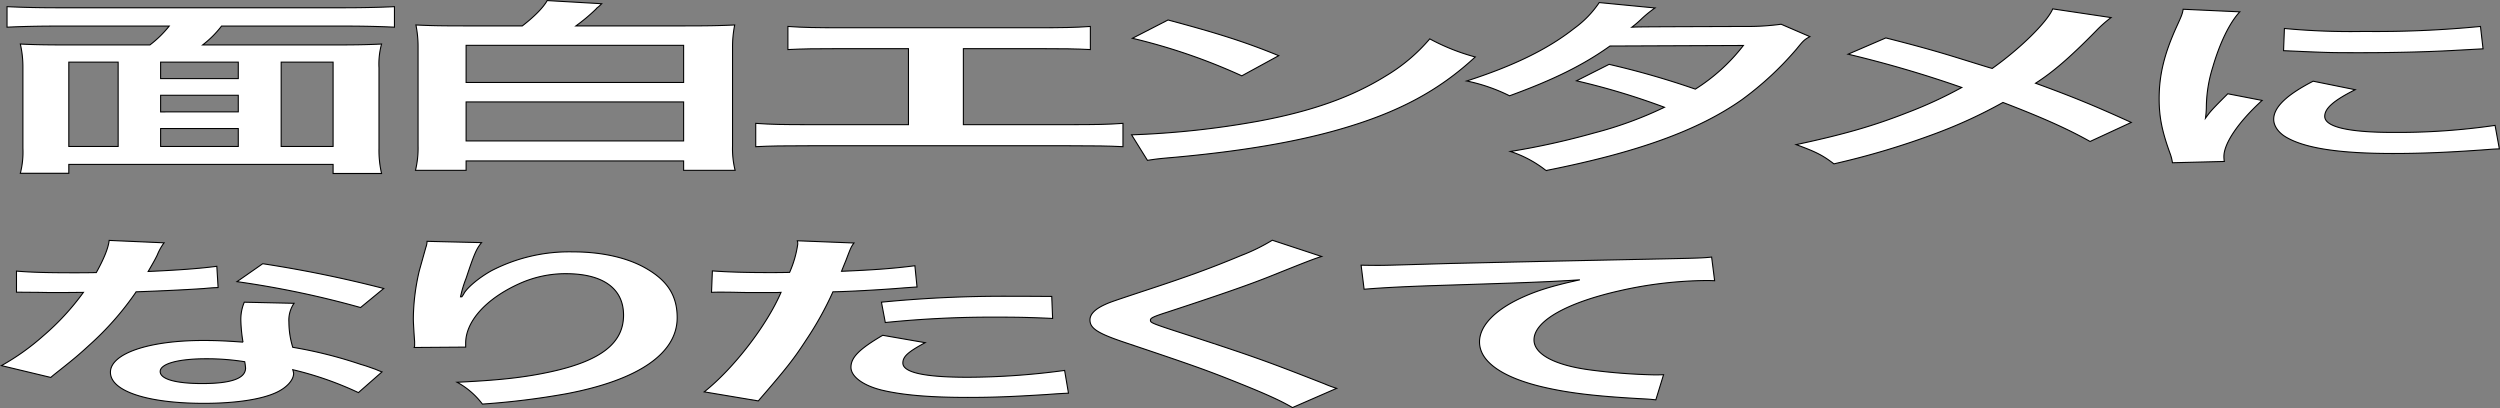
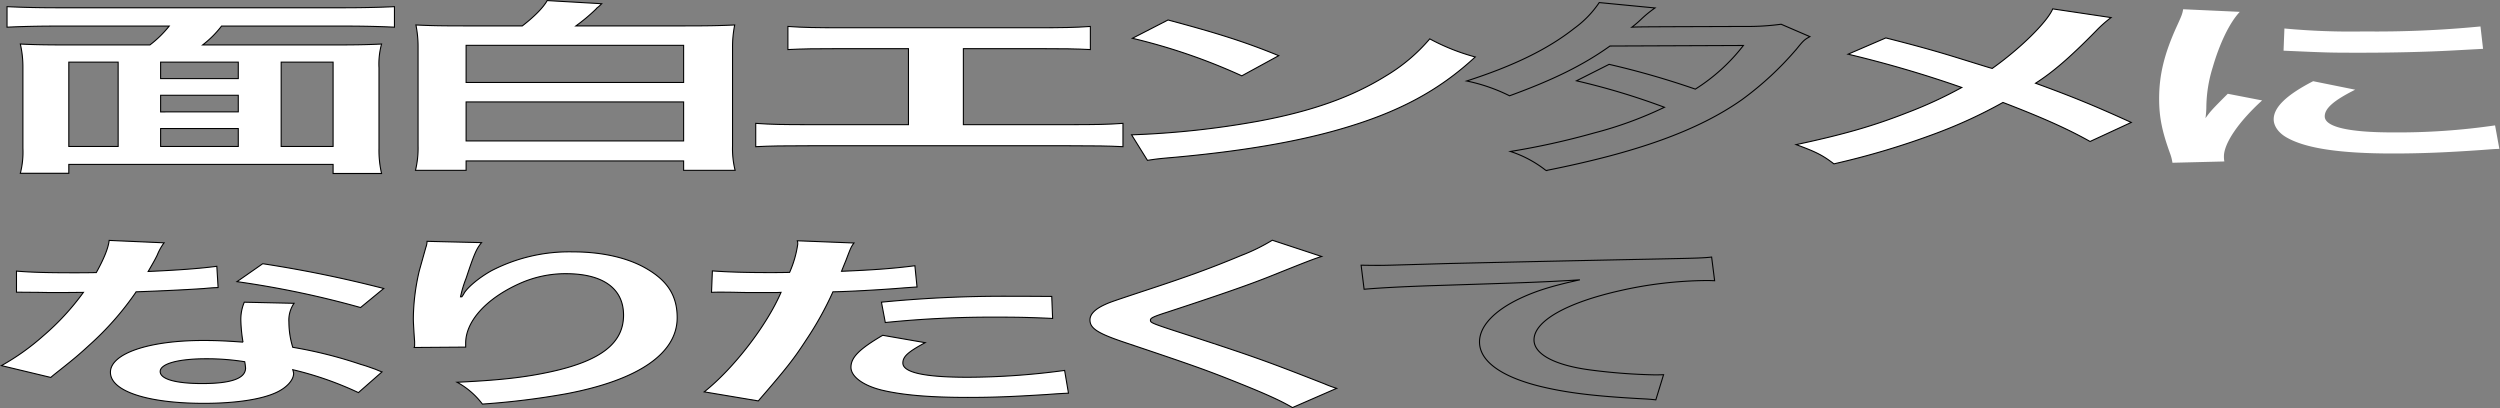
<svg xmlns="http://www.w3.org/2000/svg" id="グループ_325863" data-name="グループ 325863" width="621.873" height="101.539" viewBox="0 0 621.873 101.539">
  <rect x="0" y="0" width="621.873" height="101.539" fill="#808080" stroke="none" />
  <defs>
    <clipPath id="clip-path">
      <rect id="長方形_124234" data-name="長方形 124234" width="621.873" height="101.539" fill="none" />
    </clipPath>
  </defs>
  <g id="グループ_325863-2" data-name="グループ 325863" clip-path="url(#clip-path)">
    <path id="パス_6990" data-name="パス 6990" d="M37.287,11.18a26.9,26.9,0,0,0,4.8-4.693H14.876c-5.336,0-9.285.092-13.127.276V1.657c3.842.184,7.9.276,13.019.276H85.1c4.8,0,9.177-.092,13.019-.276V6.763c-3.842-.184-7.9-.276-13.019-.276H55.109a25.236,25.236,0,0,1-4.7,4.693H82.322c5.656,0,8.965-.046,12.594-.23a18.762,18.762,0,0,0-.641,5.935V36.9a25.469,25.469,0,0,0,.641,6.257H82.856V40.9H17.117v2.208H5.057a21.173,21.173,0,0,0,.64-6.256V16.839a25.234,25.234,0,0,0-.64-5.889c3.308.184,7.151.23,12.593.23Zm-7.9,4.278H17.118V36.436H29.39Zm10.565,4.095H59.271V15.459H39.955Zm19.316,4.14H39.955v4.14H59.271Zm0,8.281H39.955v4.462H59.271Zm10.672,4.463H82.856V15.459H69.943Z" fill="#fff" />
    <path id="パス_6991" data-name="パス 6991" d="M37.287,11.18a26.9,26.9,0,0,0,4.8-4.693H14.876c-5.336,0-9.285.092-13.127.276V1.657c3.842.184,7.9.276,13.019.276H85.1c4.8,0,9.177-.092,13.019-.276V6.763c-3.842-.184-7.9-.276-13.019-.276H55.109a25.236,25.236,0,0,1-4.7,4.693H82.322c5.656,0,8.965-.046,12.594-.23a18.762,18.762,0,0,0-.641,5.935V36.9a25.469,25.469,0,0,0,.641,6.257H82.856V40.9H17.117v2.208H5.057a21.173,21.173,0,0,0,.64-6.256V16.839a25.234,25.234,0,0,0-.64-5.889c3.308.184,7.151.23,12.593.23Zm-7.9,4.278H17.118V36.436H29.39Zm10.565,4.095H59.271V15.459H39.955Zm19.316,4.14H39.955v4.14H59.271Zm0,8.281H39.955v4.462H59.271Zm10.672,4.463H82.856V15.459H69.943Z" fill="none" stroke="#000" stroke-miterlimit="10" stroke-width="0.268" />
    <path id="パス_6992" data-name="パス 6992" d="M129.924,6.441c2.882-2.208,5.229-4.554,6.19-6.3l13.553.782c-.213.23-.213.23-.747.736-.107.046-.213.184-.533.414,0,.092-.214.23-.321.368a45.58,45.58,0,0,1-4.8,4h27.213c5.23,0,8.325-.046,12.274-.23a28.1,28.1,0,0,0-.534,5.705V36.345a22.161,22.161,0,0,0,.64,6.027H170.051V40.025H115.943v2.347H103.35a23.341,23.341,0,0,0,.641-6.119V11.87a27.024,27.024,0,0,0-.533-5.659c3.628.184,6.83.23,11.738.23ZM115.943,20.519H170.05V11.272H115.943Zm0,14.538H170.05V25.35H115.943Z" fill="#fff" />
    <path id="パス_6993" data-name="パス 6993" d="M129.924,6.441c2.882-2.208,5.229-4.554,6.19-6.3l13.553.782c-.213.23-.213.23-.747.736-.107.046-.213.184-.533.414,0,.092-.214.23-.321.368a45.58,45.58,0,0,1-4.8,4h27.213c5.23,0,8.325-.046,12.274-.23a28.1,28.1,0,0,0-.534,5.705V36.345a22.161,22.161,0,0,0,.64,6.027H170.051V40.025H115.943v2.347H103.35a23.341,23.341,0,0,0,.641-6.119V11.87a27.024,27.024,0,0,0-.533-5.659c3.628.184,6.83.23,11.738.23ZM115.943,20.519H170.05V11.272H115.943Zm0,14.538H170.05V25.35H115.943Z" fill="none" stroke="#000" stroke-miterlimit="10" stroke-width="0.268" />
    <path id="パス_6994" data-name="パス 6994" d="M239.638,31.008h25.826c7.471,0,9.712-.046,13.874-.322v5.8c-3.842-.184-6.616-.23-13.66-.23H201.646c-7.044,0-9.819.046-13.66.23v-5.8c4.162.276,6.4.322,13.874.322h24.118V12.1H209.65c-7.043,0-9.819.046-13.66.23V6.579c4.055.276,6.617.322,13.874.322h47.49c7.257,0,9.818-.046,13.874-.322V12.33c-3.843-.184-6.511-.23-13.66-.23h-17.93Z" fill="#fff" />
    <path id="パス_6995" data-name="パス 6995" d="M239.638,31.008h25.826c7.471,0,9.712-.046,13.874-.322v5.8c-3.842-.184-6.616-.23-13.66-.23H201.646c-7.044,0-9.819.046-13.66.23v-5.8c4.162.276,6.4.322,13.874.322h24.118V12.1H209.65c-7.043,0-9.819.046-13.66.23V6.579c4.055.276,6.617.322,13.874.322h47.49c7.257,0,9.818-.046,13.874-.322V12.33c-3.843-.184-6.511-.23-13.66-.23h-17.93Z" fill="none" stroke="#000" stroke-miterlimit="10" stroke-width="0.268" />
    <path id="パス_6996" data-name="パス 6996" d="M281.478,33.538a218.241,218.241,0,0,0,31.589-3.4c13.339-2.484,23.264-6.027,31.7-11.271a43.625,43.625,0,0,0,10.885-9.2A52.292,52.292,0,0,0,366.96,14.17c-9.071,8.419-19.21,13.848-33.83,18.034-10.886,3.129-24.119,5.383-40.66,6.9-4.27.368-4.589.414-7.044.782Zm9.071-28.569c12.7,3.4,19.316,5.521,27.533,8.879L308.9,18.863a146.587,146.587,0,0,0-27.213-9.34Z" fill="#fff" />
    <path id="パス_6997" data-name="パス 6997" d="M281.478,33.538a218.241,218.241,0,0,0,31.589-3.4c13.339-2.484,23.264-6.027,31.7-11.271a43.625,43.625,0,0,0,10.885-9.2A52.292,52.292,0,0,0,366.96,14.17c-9.071,8.419-19.21,13.848-33.83,18.034-10.886,3.129-24.119,5.383-40.66,6.9-4.27.368-4.589.414-7.044.782Zm9.071-28.569c12.7,3.4,19.316,5.521,27.533,8.879L308.9,18.863a146.587,146.587,0,0,0-27.213-9.34Z" fill="none" stroke="#000" stroke-miterlimit="10" stroke-width="0.268" />
-     <path id="パス_6998" data-name="パス 6998" d="M450.206,9.11c-1.388.782-1.6.966-3.309,3.082a79.222,79.222,0,0,1-13.66,12.652c-10.885,7.637-25.932,13.065-48.664,17.574a28.4,28.4,0,0,0-8.857-4.739,187.7,187.7,0,0,0,20.809-4.6,95.56,95.56,0,0,0,17.5-6.395A175.944,175.944,0,0,0,392.15,20.1l8.111-4.094a208.626,208.626,0,0,1,21.451,6.164,46.123,46.123,0,0,0,11.952-10.857l-33.189.138c-6.618,4.739-14.2,8.465-24.973,12.376a43.539,43.539,0,0,0-10.672-3.681c11.739-3.772,20.276-7.959,26.787-13.111a25.325,25.325,0,0,0,6.19-6.395L411.68,1.979a29.382,29.382,0,0,0-3.2,2.577,25.619,25.619,0,0,1-2.561,2.208c1.708-.092,1.708-.092,27.747-.184a63.039,63.039,0,0,0,9.392-.552Z" fill="#fff" />
    <path id="パス_6999" data-name="パス 6999" d="M450.206,9.11c-1.388.782-1.6.966-3.309,3.082a79.222,79.222,0,0,1-13.66,12.652c-10.885,7.637-25.932,13.065-48.664,17.574a28.4,28.4,0,0,0-8.857-4.739,187.7,187.7,0,0,0,20.809-4.6,95.56,95.56,0,0,0,17.5-6.395A175.944,175.944,0,0,0,392.15,20.1l8.111-4.094a208.626,208.626,0,0,1,21.451,6.164,46.123,46.123,0,0,0,11.952-10.857l-33.189.138c-6.618,4.739-14.2,8.465-24.973,12.376a43.539,43.539,0,0,0-10.672-3.681c11.739-3.772,20.276-7.959,26.787-13.111a25.325,25.325,0,0,0,6.19-6.395L411.68,1.979a29.382,29.382,0,0,0-3.2,2.577,25.619,25.619,0,0,1-2.561,2.208c1.708-.092,1.708-.092,27.747-.184a63.039,63.039,0,0,0,9.392-.552Z" fill="none" stroke="#000" stroke-miterlimit="10" stroke-width="0.268" />
    <path id="パス_7000" data-name="パス 7000" d="M525.129,4.371a30.386,30.386,0,0,0-3.735,3.313c-6.724,6.854-10.886,10.351-15.048,13.019,8.965,3.266,14.513,5.521,23.8,9.753L519.9,35.194c-5.55-3.128-11.954-5.98-21.665-9.707a119.9,119.9,0,0,1-16.648,7.683,196.981,196.981,0,0,1-25.4,7.591c-2.882-2.208-4.589-3.036-9.392-4.784,11.846-2.531,19.21-4.647,27.641-7.959a107.039,107.039,0,0,0,13.553-6.257,283.817,283.817,0,0,0-28.281-8.281L469.1,9.432c7.79,1.978,12.38,3.266,17.608,4.876,8,2.484,8,2.484,8.858,2.714,6.831-4.83,13.661-11.5,15.047-14.813Z" fill="#fff" />
    <path id="パス_7001" data-name="パス 7001" d="M525.129,4.371a30.386,30.386,0,0,0-3.735,3.313c-6.724,6.854-10.886,10.351-15.048,13.019,8.965,3.266,14.513,5.521,23.8,9.753L519.9,35.194c-5.55-3.128-11.954-5.98-21.665-9.707a119.9,119.9,0,0,1-16.648,7.683,196.981,196.981,0,0,1-25.4,7.591c-2.882-2.208-4.589-3.036-9.392-4.784,11.846-2.531,19.21-4.647,27.641-7.959a107.039,107.039,0,0,0,13.553-6.257,283.817,283.817,0,0,0-28.281-8.281L469.1,9.432c7.79,1.978,12.38,3.266,17.608,4.876,8,2.484,8,2.484,8.858,2.714,6.831-4.83,13.661-11.5,15.047-14.813Z" fill="none" stroke="#000" stroke-miterlimit="10" stroke-width="0.268" />
    <path id="パス_7002" data-name="パス 7002" d="M540.392,40.485a10.771,10.771,0,0,0-.534-2.162c-2.028-5.567-2.774-9.11-2.774-13.756,0-5.935,1.28-11.179,4.375-17.988,1.174-2.576,1.388-3.036,1.6-4.279l14.087.645c-2.56,2.714-5.015,7.866-6.722,13.755a34.308,34.308,0,0,0-1.6,10.167,22.585,22.585,0,0,1-.213,2.53c1.174-1.61,1.388-1.932,5.549-6.072l8.538,1.656c-5.869,5.337-9.5,10.673-9.5,13.94a6.318,6.318,0,0,0,.107,1.242Zm45.462-18.172c-5.336,2.668-7.577,4.646-7.577,6.625,0,2.622,5.87,4,16.969,4a167.45,167.45,0,0,0,25.4-1.748l1.068,5.842c-1.494.046-1.922.093-4.376.276-8.538.6-15.048.875-22.091.875-13.233,0-21.771-1.289-26.467-4-2.027-1.15-3.2-2.852-3.2-4.508,0-2.991,3.2-6.073,9.817-9.477ZM568.246,7.085a176.008,176.008,0,0,0,19.743.736,268.6,268.6,0,0,0,29.028-1.242l.64,5.567c-.853.045-2.455.137-7.577.414-6.83.368-14.941.552-22.838.552-7.791,0-7.9,0-19.21-.506Z" fill="#fff" />
-     <path id="パス_7003" data-name="パス 7003" d="M540.392,40.485a10.771,10.771,0,0,0-.534-2.162c-2.028-5.567-2.774-9.11-2.774-13.756,0-5.935,1.28-11.179,4.375-17.988,1.174-2.576,1.388-3.036,1.6-4.279l14.087.645c-2.56,2.714-5.015,7.866-6.722,13.755a34.308,34.308,0,0,0-1.6,10.167,22.585,22.585,0,0,1-.213,2.53c1.174-1.61,1.388-1.932,5.549-6.072l8.538,1.656c-5.869,5.337-9.5,10.673-9.5,13.94a6.318,6.318,0,0,0,.107,1.242Zm45.462-18.172c-5.336,2.668-7.577,4.646-7.577,6.625,0,2.622,5.87,4,16.969,4a167.45,167.45,0,0,0,25.4-1.748l1.068,5.842c-1.494.046-1.922.093-4.376.276-8.538.6-15.048.875-22.091.875-13.233,0-21.771-1.289-26.467-4-2.027-1.15-3.2-2.852-3.2-4.508,0-2.991,3.2-6.073,9.817-9.477ZM568.246,7.085a176.008,176.008,0,0,0,19.743.736,268.6,268.6,0,0,0,29.028-1.242l.64,5.567c-.853.045-2.455.137-7.577.414-6.83.368-14.941.552-22.838.552-7.791,0-7.9,0-19.21-.506Z" fill="none" stroke="#000" stroke-miterlimit="10" stroke-width="0.268" />
    <path id="パス_7004" data-name="パス 7004" d="M40.809,60.4A13.844,13.844,0,0,0,39.1,63.48c-.534,1.1-1.067,2.025-2.241,4.049,7.363-.322,12.913-.736,17.075-1.288l.319,5.29c-1.173.046-1.386.046-3.415.23-3.841.277-10.351.6-16.967.829a73.59,73.59,0,0,1-11.74,13.341c-2.455,2.254-3.415,3.082-7.47,6.3-1.388,1.1-1.388,1.1-2.028,1.656L.362,90.946a58.4,58.4,0,0,0,10.352-7.361A62.253,62.253,0,0,0,20.746,72.728c-4.8.046-5.443.046-6.724.046-1.387,0-2.027,0-4.269-.046L4.1,72.682V67.437c3.842.322,7.9.414,14.407.414,1.282,0,3.1,0,5.444-.046,1.813-3.266,2.987-6.027,3.2-8.005ZM89.153,97.662a82.547,82.547,0,0,0-16.328-5.7,5.5,5.5,0,0,1,.214.92c0,1.7-1.815,3.68-4.589,4.876-3.736,1.657-10.139,2.577-17.716,2.577-14.087,0-23.265-3.037-23.265-7.729,0-4.647,9.5-7.913,23.052-7.913,3.2,0,5.442.092,9.925.414a37.991,37.991,0,0,1-.534-5.29,11.056,11.056,0,0,1,.854-4.647l12.379.276a7.384,7.384,0,0,0-1.28,4.646,21.706,21.706,0,0,0,.96,6.3,109.216,109.216,0,0,1,16.862,4.233c1.6.46,2.027.644,3.735,1.242.854.368.854.368,1.6.644ZM51.268,89.243c-6.937,0-11.419,1.243-11.419,3.175,0,1.886,3.842,2.99,10.458,2.99,7.257,0,10.778-1.288,10.778-3.864a12.846,12.846,0,0,0-.212-1.565,59.77,59.77,0,0,0-9.6-.736M89.687,76.5a234.02,234.02,0,0,0-30.735-6.441l6.4-4.462A305.023,305.023,0,0,1,95.45,71.761Z" fill="#fff" />
    <path id="パス_7005" data-name="パス 7005" d="M40.809,60.4A13.844,13.844,0,0,0,39.1,63.48c-.534,1.1-1.067,2.025-2.241,4.049,7.363-.322,12.913-.736,17.075-1.288l.319,5.29c-1.173.046-1.386.046-3.415.23-3.841.277-10.351.6-16.967.829a73.59,73.59,0,0,1-11.74,13.341c-2.455,2.254-3.415,3.082-7.47,6.3-1.388,1.1-1.388,1.1-2.028,1.656L.362,90.946a58.4,58.4,0,0,0,10.352-7.361A62.253,62.253,0,0,0,20.746,72.728c-4.8.046-5.443.046-6.724.046-1.387,0-2.027,0-4.269-.046L4.1,72.682V67.437c3.842.322,7.9.414,14.407.414,1.282,0,3.1,0,5.444-.046,1.813-3.266,2.987-6.027,3.2-8.005ZM89.153,97.662a82.547,82.547,0,0,0-16.328-5.7,5.5,5.5,0,0,1,.214.92c0,1.7-1.815,3.68-4.589,4.876-3.736,1.657-10.139,2.577-17.716,2.577-14.087,0-23.265-3.037-23.265-7.729,0-4.647,9.5-7.913,23.052-7.913,3.2,0,5.442.092,9.925.414a37.991,37.991,0,0,1-.534-5.29,11.056,11.056,0,0,1,.854-4.647l12.379.276a7.384,7.384,0,0,0-1.28,4.646,21.706,21.706,0,0,0,.96,6.3,109.216,109.216,0,0,1,16.862,4.233c1.6.46,2.027.644,3.735,1.242.854.368.854.368,1.6.644ZM51.268,89.243c-6.937,0-11.419,1.243-11.419,3.175,0,1.886,3.842,2.99,10.458,2.99,7.257,0,10.778-1.288,10.778-3.864a12.846,12.846,0,0,0-.212-1.565A59.77,59.77,0,0,0,51.268,89.243ZM89.687,76.5a234.02,234.02,0,0,0-30.735-6.441l6.4-4.462A305.023,305.023,0,0,1,95.45,71.761Z" fill="none" stroke="#000" stroke-miterlimit="10" stroke-width="0.268" />
    <path id="パス_7006" data-name="パス 7006" d="M119.786,60.352c-1.281,1.564-1.814,2.76-3.843,8.879a27.677,27.677,0,0,0-1.386,4.6h.32a6.583,6.583,0,0,0,.639-1.012c1.068-1.61,3.842-3.864,6.724-5.474a42.056,42.056,0,0,1,20.277-4.693c7.257,0,13.661,1.472,18.249,4.141,5.336,3.082,7.684,6.809,7.684,12.237,0,8.879-9.6,15.5-27.534,18.908A191.209,191.209,0,0,1,120,100.515a19.664,19.664,0,0,0-6.3-5.429c10.672-.506,16.861-1.2,23.371-2.622,12.38-2.715,18.036-7.085,18.036-14.078,0-6.625-5.123-10.305-14.3-10.305a27.742,27.742,0,0,0-11.525,2.438c-8.324,3.727-13.447,9.385-13.447,14.86v.966l-12.807.092a1.586,1.586,0,0,0,.108-.6v-.874c-.108-1.334-.321-4.739-.321-5.659A53.487,53.487,0,0,1,104.311,67.3l1.6-5.705a4.9,4.9,0,0,0,.32-1.564Z" fill="#fff" />
    <path id="パス_7007" data-name="パス 7007" d="M119.786,60.352c-1.281,1.564-1.814,2.76-3.843,8.879a27.677,27.677,0,0,0-1.386,4.6h.32a6.583,6.583,0,0,0,.639-1.012c1.068-1.61,3.842-3.864,6.724-5.474a42.056,42.056,0,0,1,20.277-4.693c7.257,0,13.661,1.472,18.249,4.141,5.336,3.082,7.684,6.809,7.684,12.237,0,8.879-9.6,15.5-27.534,18.908A191.209,191.209,0,0,1,120,100.515a19.664,19.664,0,0,0-6.3-5.429c10.672-.506,16.861-1.2,23.371-2.622,12.38-2.715,18.036-7.085,18.036-14.078,0-6.625-5.123-10.305-14.3-10.305a27.742,27.742,0,0,0-11.525,2.438c-8.324,3.727-13.447,9.385-13.447,14.86v.966l-12.807.092a1.586,1.586,0,0,0,.108-.6v-.874c-.108-1.334-.321-4.739-.321-5.659A53.487,53.487,0,0,1,104.311,67.3l1.6-5.705a4.9,4.9,0,0,0,.32-1.564Z" fill="none" stroke="#000" stroke-miterlimit="10" stroke-width="0.268" />
    <path id="パス_7008" data-name="パス 7008" d="M177.205,67.391c3.842.276,8.11.414,14.3.414,1.28,0,2.454,0,4.909-.046a26.545,26.545,0,0,0,2.027-7.039,2.769,2.769,0,0,0-.106-.828l14.087.552c-.747,1.058-.747,1.058-2.028,4.416-.534,1.289-.64,1.564-1.067,2.623,7.9-.322,12.913-.69,18.249-1.381l.533,5.291c-.853.046-.853.046-3.415.23-5.442.46-13.98.92-17.5.966A81.428,81.428,0,0,1,200.577,84.5c-3.1,4.784-4.909,7.084-11.953,15.227l-13.446-2.254c7.363-5.843,15.581-16.562,19.1-24.751-.747.046-1.174.046-1.387.046H186.7c-.533,0-1.6,0-3.415-.046-1.921-.046-3.415-.046-4.268-.046-.535,0-1.068,0-2.029.046Zm52.933,17.85c-4.269,2.3-5.549,3.45-5.549,5.06,0,2.347,5.336,3.543,16.008,3.543a182.33,182.33,0,0,0,24.225-1.7l.961,5.659c-1.921.092-2.775.138-5.229.322-8.858.552-13.554.736-19.85.736-9.5,0-16.329-.6-21.451-1.84-4.589-1.15-7.577-3.358-7.577-5.659,0-2.438,2.027-4.508,7.9-7.958Zm31.7-6.027c-5.122-.23-8.11-.322-13.446-.322a262.529,262.529,0,0,0-28.175,1.334l-.96-5.061a312.722,312.722,0,0,1,31.8-1.472c2.881,0,3.841,0,10.565.046Z" fill="#fff" />
    <path id="パス_7009" data-name="パス 7009" d="M177.205,67.391c3.842.276,8.11.414,14.3.414,1.28,0,2.454,0,4.909-.046a26.545,26.545,0,0,0,2.027-7.039,2.769,2.769,0,0,0-.106-.828l14.087.552c-.747,1.058-.747,1.058-2.028,4.416-.534,1.289-.64,1.564-1.067,2.623,7.9-.322,12.913-.69,18.249-1.381l.533,5.291c-.853.046-.853.046-3.415.23-5.442.46-13.98.92-17.5.966A81.428,81.428,0,0,1,200.577,84.5c-3.1,4.784-4.909,7.084-11.953,15.227l-13.446-2.254c7.363-5.843,15.581-16.562,19.1-24.751-.747.046-1.174.046-1.387.046H186.7c-.533,0-1.6,0-3.415-.046-1.921-.046-3.415-.046-4.268-.046-.535,0-1.068,0-2.029.046Zm52.933,17.85c-4.269,2.3-5.549,3.45-5.549,5.06,0,2.347,5.336,3.543,16.008,3.543a182.33,182.33,0,0,0,24.225-1.7l.961,5.659c-1.921.092-2.775.138-5.229.322-8.858.552-13.554.736-19.85.736-9.5,0-16.329-.6-21.451-1.84-4.589-1.15-7.577-3.358-7.577-5.659,0-2.438,2.027-4.508,7.9-7.958Zm31.7-6.027c-5.122-.23-8.11-.322-13.446-.322a262.529,262.529,0,0,0-28.175,1.334l-.96-5.061a312.722,312.722,0,0,1,31.8-1.472c2.881,0,3.841,0,10.565.046Z" fill="none" stroke="#000" stroke-miterlimit="10" stroke-width="0.268" />
    <path id="パス_7010" data-name="パス 7010" d="M328.753,63.8c-1.813.552-3.842,1.334-13.126,5.061-5.443,2.162-12.913,4.738-25.4,8.833-3.309,1.058-4.056,1.426-4.056,1.932,0,.69.214.782,9.6,3.818,16.649,5.429,19.744,6.579,33.618,12.008a32.545,32.545,0,0,0,3.094,1.15L321.5,101.388c-2.774-1.656-6.616-3.4-13.873-6.3-7.577-3.037-11.1-4.279-27.534-9.8-7.044-2.347-8.965-3.589-8.965-5.705q0-2.07,3.523-3.727c1.386-.644,1.494-.69,9.39-3.312,11.527-3.772,17.5-5.981,24.653-8.971a47.832,47.832,0,0,0,7.791-3.818Z" fill="#fff" />
    <path id="パス_7011" data-name="パス 7011" d="M328.753,63.8c-1.813.552-3.842,1.334-13.126,5.061-5.443,2.162-12.913,4.738-25.4,8.833-3.309,1.058-4.056,1.426-4.056,1.932,0,.69.214.782,9.6,3.818,16.649,5.429,19.744,6.579,33.618,12.008a32.545,32.545,0,0,0,3.094,1.15L321.5,101.388c-2.774-1.656-6.616-3.4-13.873-6.3-7.577-3.037-11.1-4.279-27.534-9.8-7.044-2.347-8.965-3.589-8.965-5.705q0-2.07,3.523-3.727c1.386-.644,1.494-.69,9.39-3.312,11.527-3.772,17.5-5.981,24.653-8.971a47.832,47.832,0,0,0,7.791-3.818Z" fill="none" stroke="#000" stroke-miterlimit="10" stroke-width="0.268" />
-     <path id="パス_7012" data-name="パス 7012" d="M338.575,65.965c2.348.046,3.522.046,4.056.046,1.921,0,1.921,0,17.608-.46,5.977-.138,23.692-.552,53.254-1.15,8.751-.184,10.352-.23,12.272-.46l.748,5.889c-1.174-.047-1.174-.047-2.242-.047a100.614,100.614,0,0,0-21.131,2.485C389.588,75.3,381.584,79.9,381.584,84.551c0,3.588,5.228,6.348,14.193,7.5a144.388,144.388,0,0,0,15.9,1.2c.106,0,1.067,0,2.133-.046l-1.921,6.257c-1.28-.138-1.813-.185-3.628-.276-11.739-.645-18.462-1.473-24.972-3.037-9.819-2.392-15.261-6.3-15.261-11.088,0-3.909,3.628-7.774,10.139-10.856,4.054-1.886,7.9-3.082,14.834-4.6-8.645.552-12.807.689-35.965,1.426-7.15.23-13.554.552-17.716.92Z" fill="#fff" />
    <path id="パス_7013" data-name="パス 7013" d="M338.575,65.965c2.348.046,3.522.046,4.056.046,1.921,0,1.921,0,17.608-.46,5.977-.138,23.692-.552,53.254-1.15,8.751-.184,10.352-.23,12.272-.46l.748,5.889c-1.174-.047-1.174-.047-2.242-.047a100.614,100.614,0,0,0-21.131,2.485C389.588,75.3,381.584,79.9,381.584,84.551c0,3.588,5.228,6.348,14.193,7.5a144.388,144.388,0,0,0,15.9,1.2c.106,0,1.067,0,2.133-.046l-1.921,6.257c-1.28-.138-1.813-.185-3.628-.276-11.739-.645-18.462-1.473-24.972-3.037-9.819-2.392-15.261-6.3-15.261-11.088,0-3.909,3.628-7.774,10.139-10.856,4.054-1.886,7.9-3.082,14.834-4.6-8.645.552-12.807.689-35.965,1.426-7.15.23-13.554.552-17.716.92Z" fill="none" stroke="#000" stroke-miterlimit="10" stroke-width="0.268" />
  </g>
</svg>